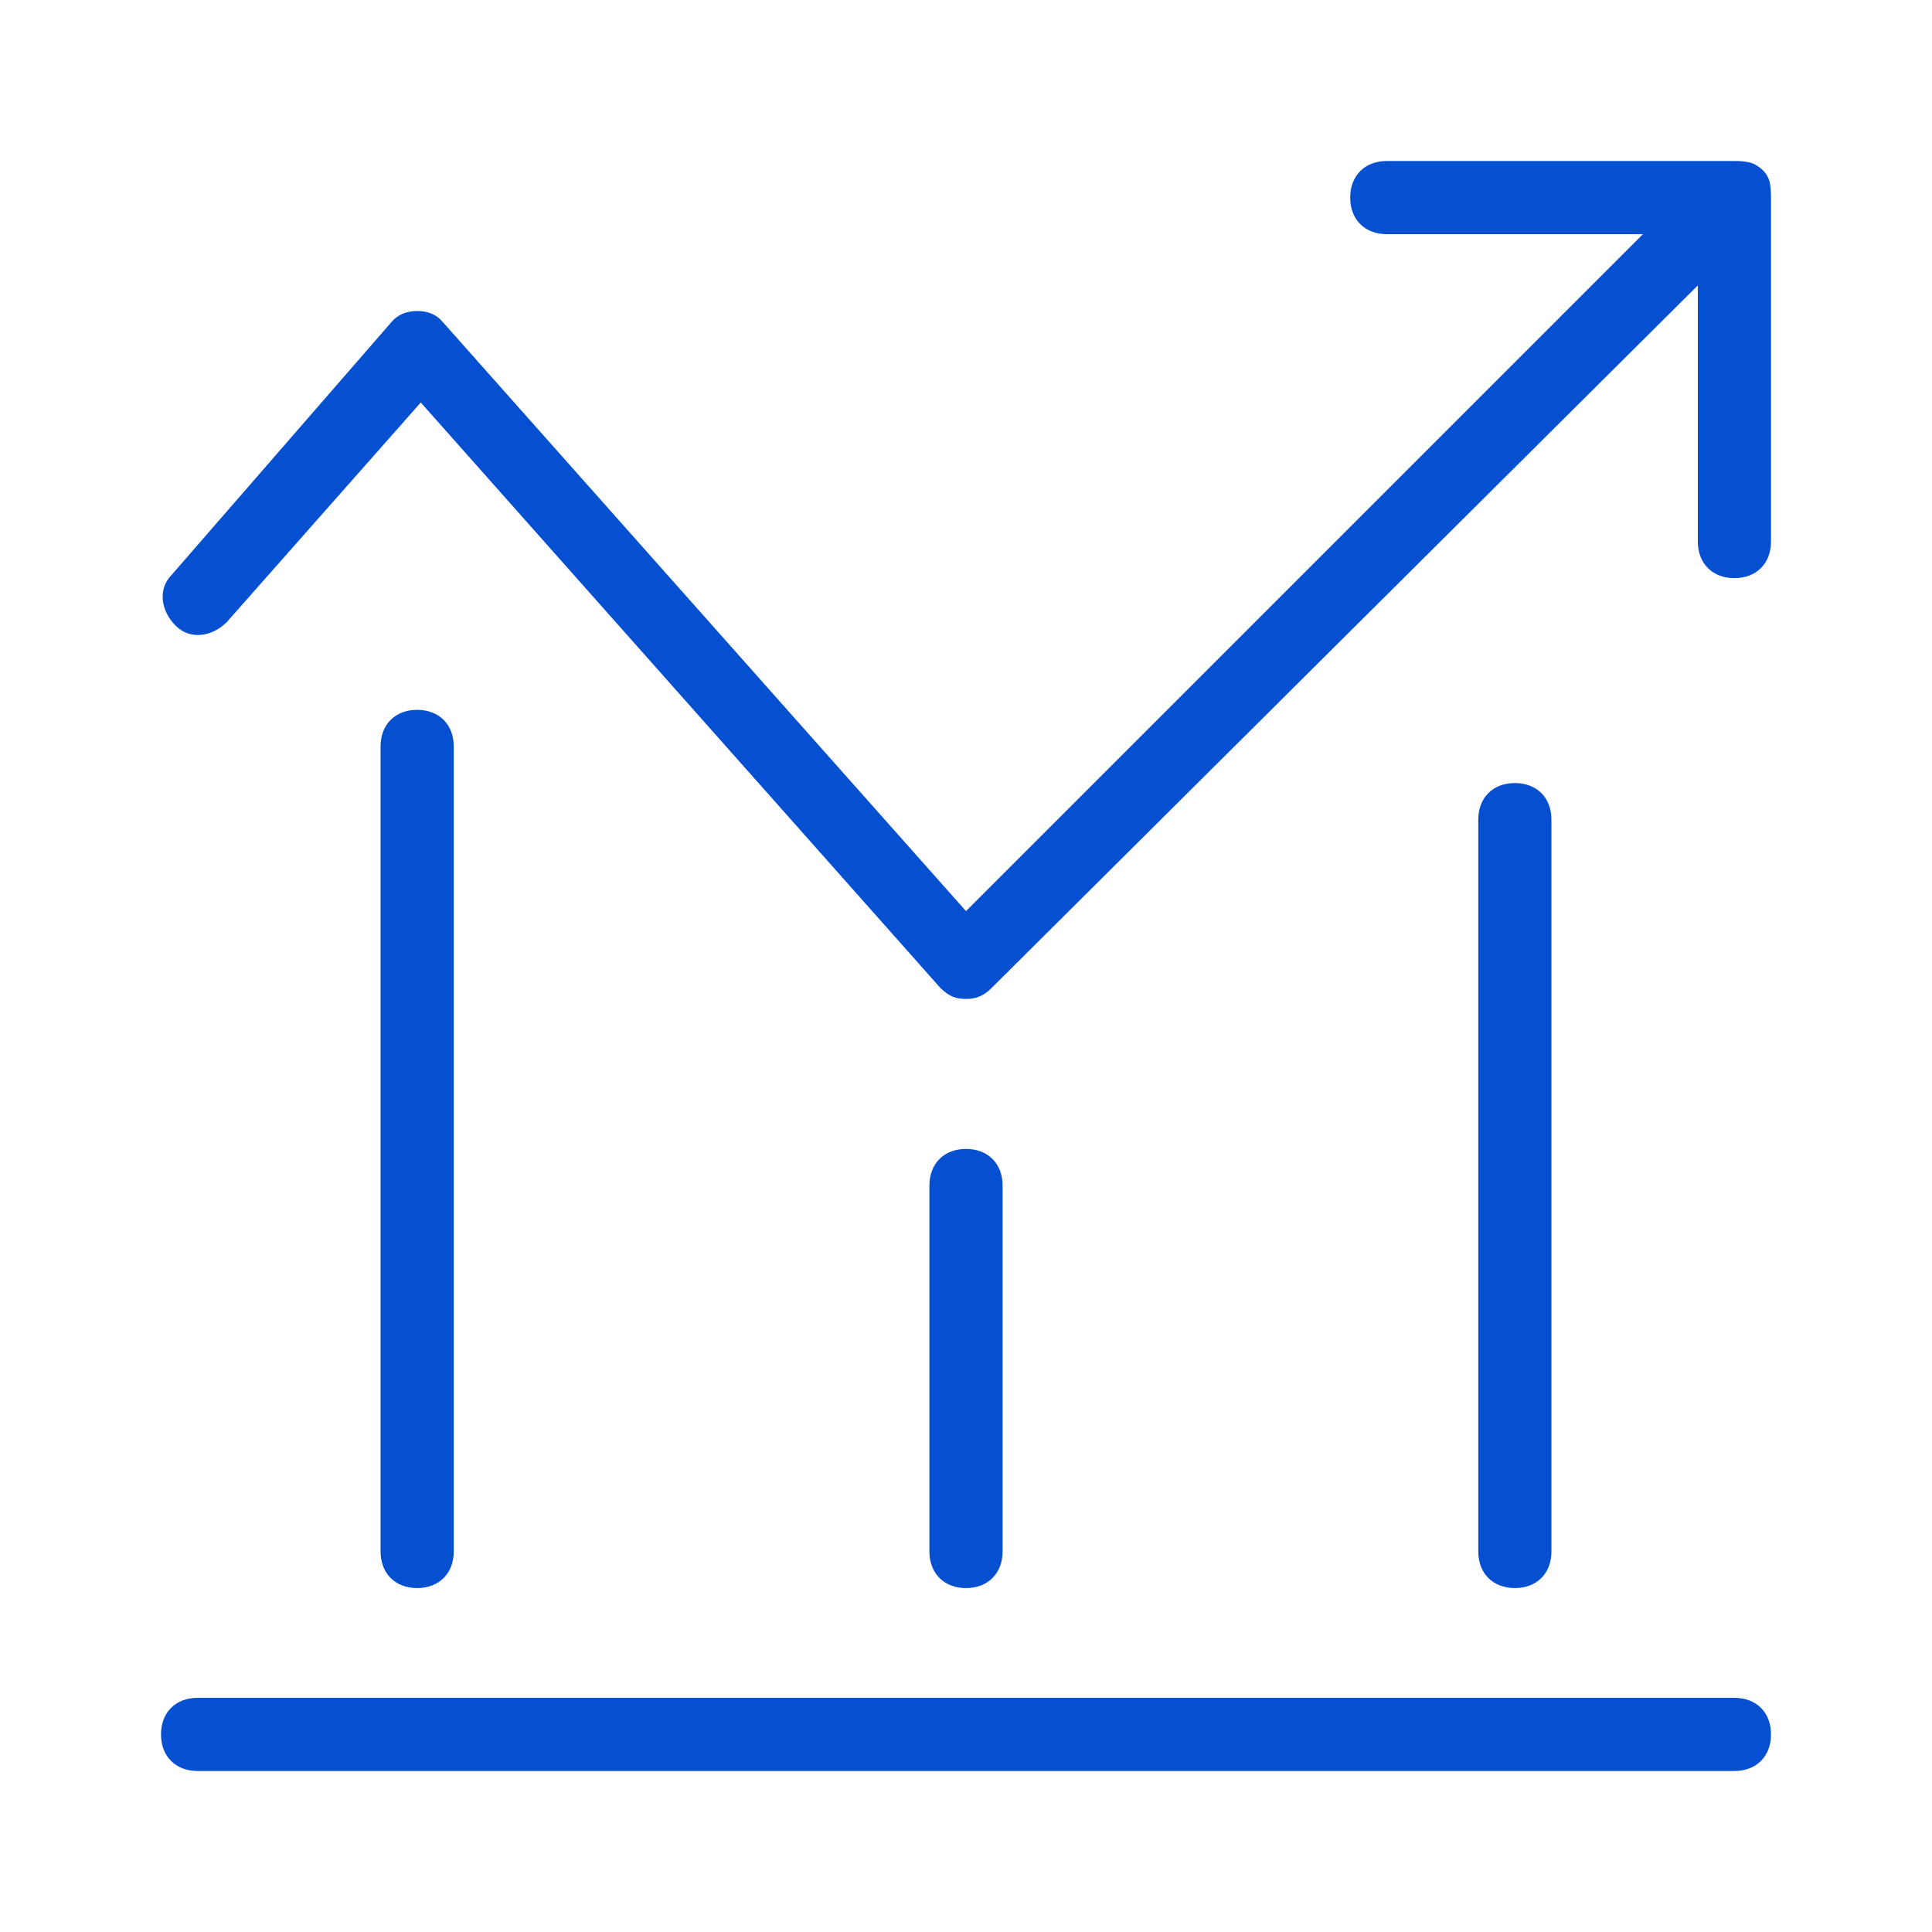
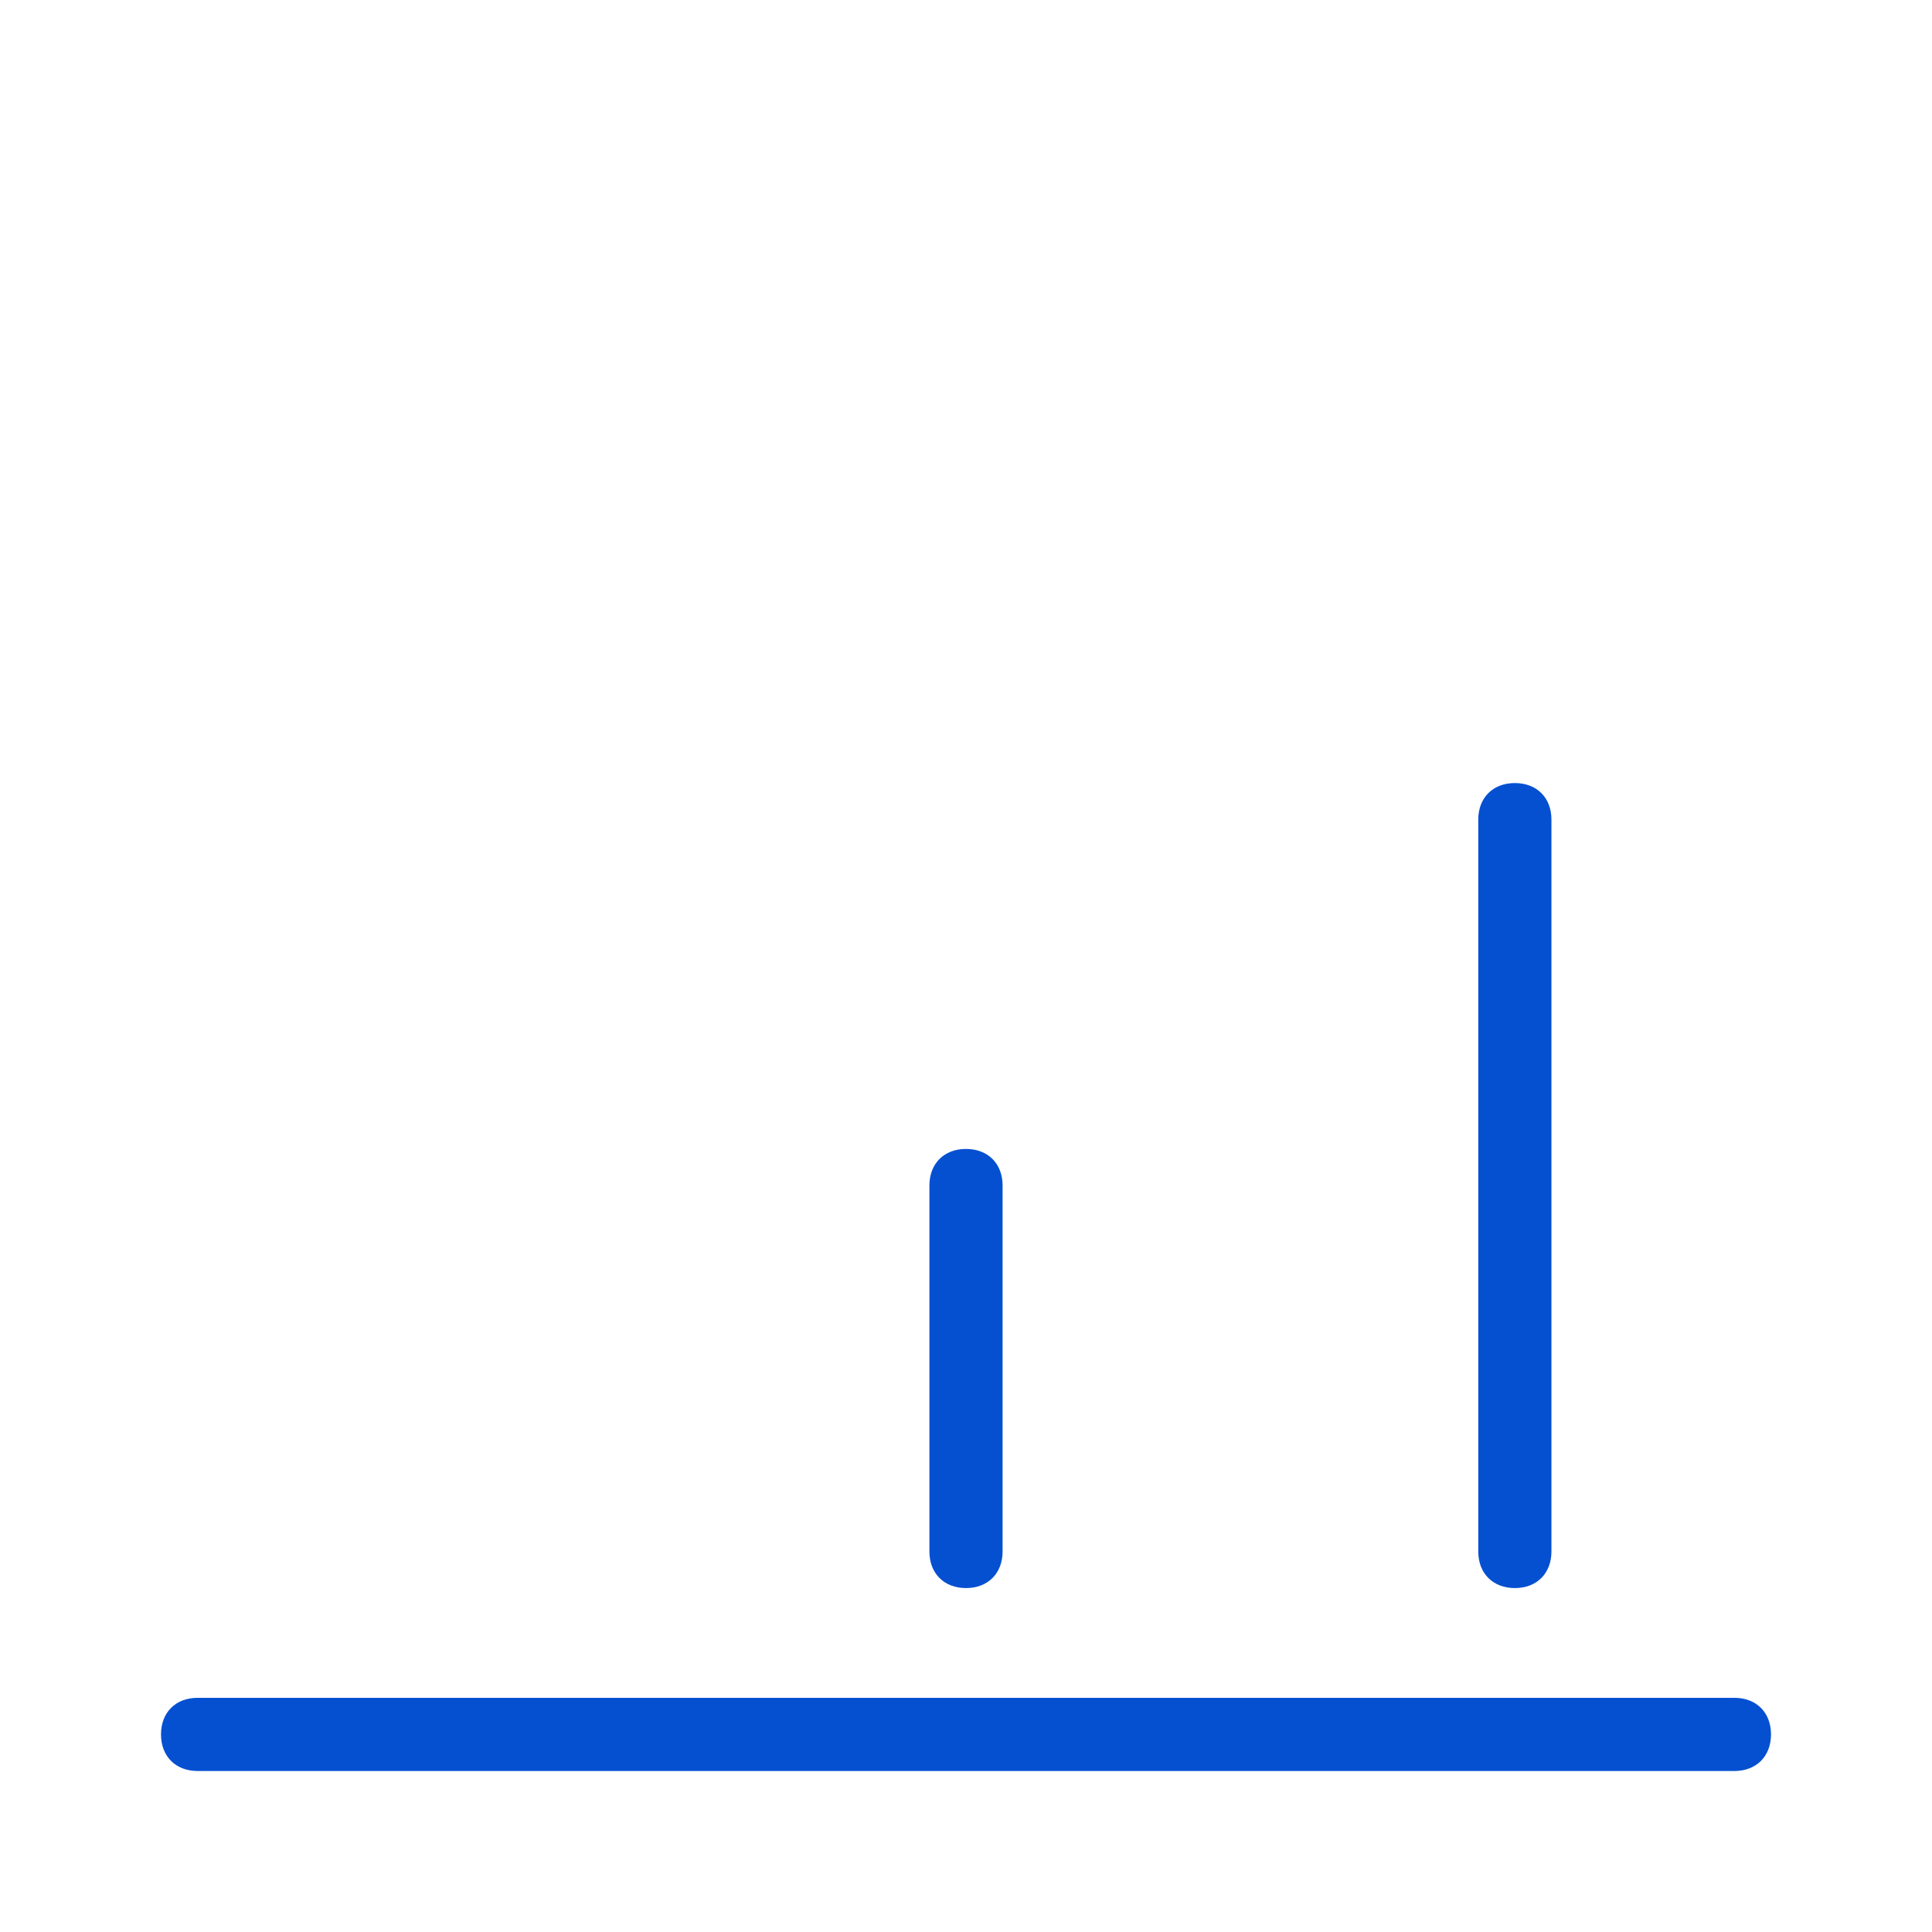
<svg xmlns="http://www.w3.org/2000/svg" width="48" height="48" viewBox="0 0 48 48" fill="none">
-   <path d="M43.956 4.486C43.898 4.304 43.77 4.181 43.61 4.091C43.45 4 43.182 4 43.091 4H34.455C33.909 4 33.545 4.364 33.545 4.909C33.545 5.455 33.909 5.818 34.455 5.818H40.818L24 22.636L11 8C10.845 7.815 10.636 7.727 10.364 7.727C10.091 7.727 9.871 7.825 9.727 8L4.273 14.273C3.909 14.636 4 15.182 4.364 15.546C4.727 15.909 5.273 15.818 5.636 15.454L10.454 10L23.364 24.546C23.568 24.743 23.727 24.818 24 24.818C24.273 24.818 24.454 24.727 24.636 24.546L42.182 7.091V13.454C42.182 14 42.545 14.364 43.091 14.364C43.636 14.364 44 14 44 13.454V4.909C44 4.818 43.997 4.613 43.956 4.486Z" fill="#0550D1" />
  <path d="M43.091 42.182H4.909C4.364 42.182 4 42.545 4 43.091C4 43.636 4.364 44 4.909 44H43.091C43.636 44 44 43.636 44 43.091C44 42.545 43.636 42.182 43.091 42.182Z" fill="#0550D1" />
-   <path d="M11.273 38.545V18.545C11.273 18 10.909 17.636 10.364 17.636C9.818 17.636 9.455 18 9.455 18.545V38.545C9.455 39.091 9.818 39.455 10.364 39.455C10.909 39.455 11.273 39.091 11.273 38.545Z" fill="#0550D1" />
  <path d="M24.909 38.545V29.454C24.909 28.909 24.545 28.545 24 28.545C23.454 28.545 23.091 28.909 23.091 29.454V38.545C23.091 39.091 23.454 39.455 24 39.455C24.545 39.455 24.909 39.091 24.909 38.545Z" fill="#0550D1" />
  <path d="M38.545 38.545V20.364C38.545 19.818 38.182 19.455 37.636 19.455C37.091 19.455 36.727 19.818 36.727 20.364V38.545C36.727 39.091 37.091 39.455 37.636 39.455C38.182 39.455 38.545 39.091 38.545 38.545Z" fill="#0550D1" />
</svg>